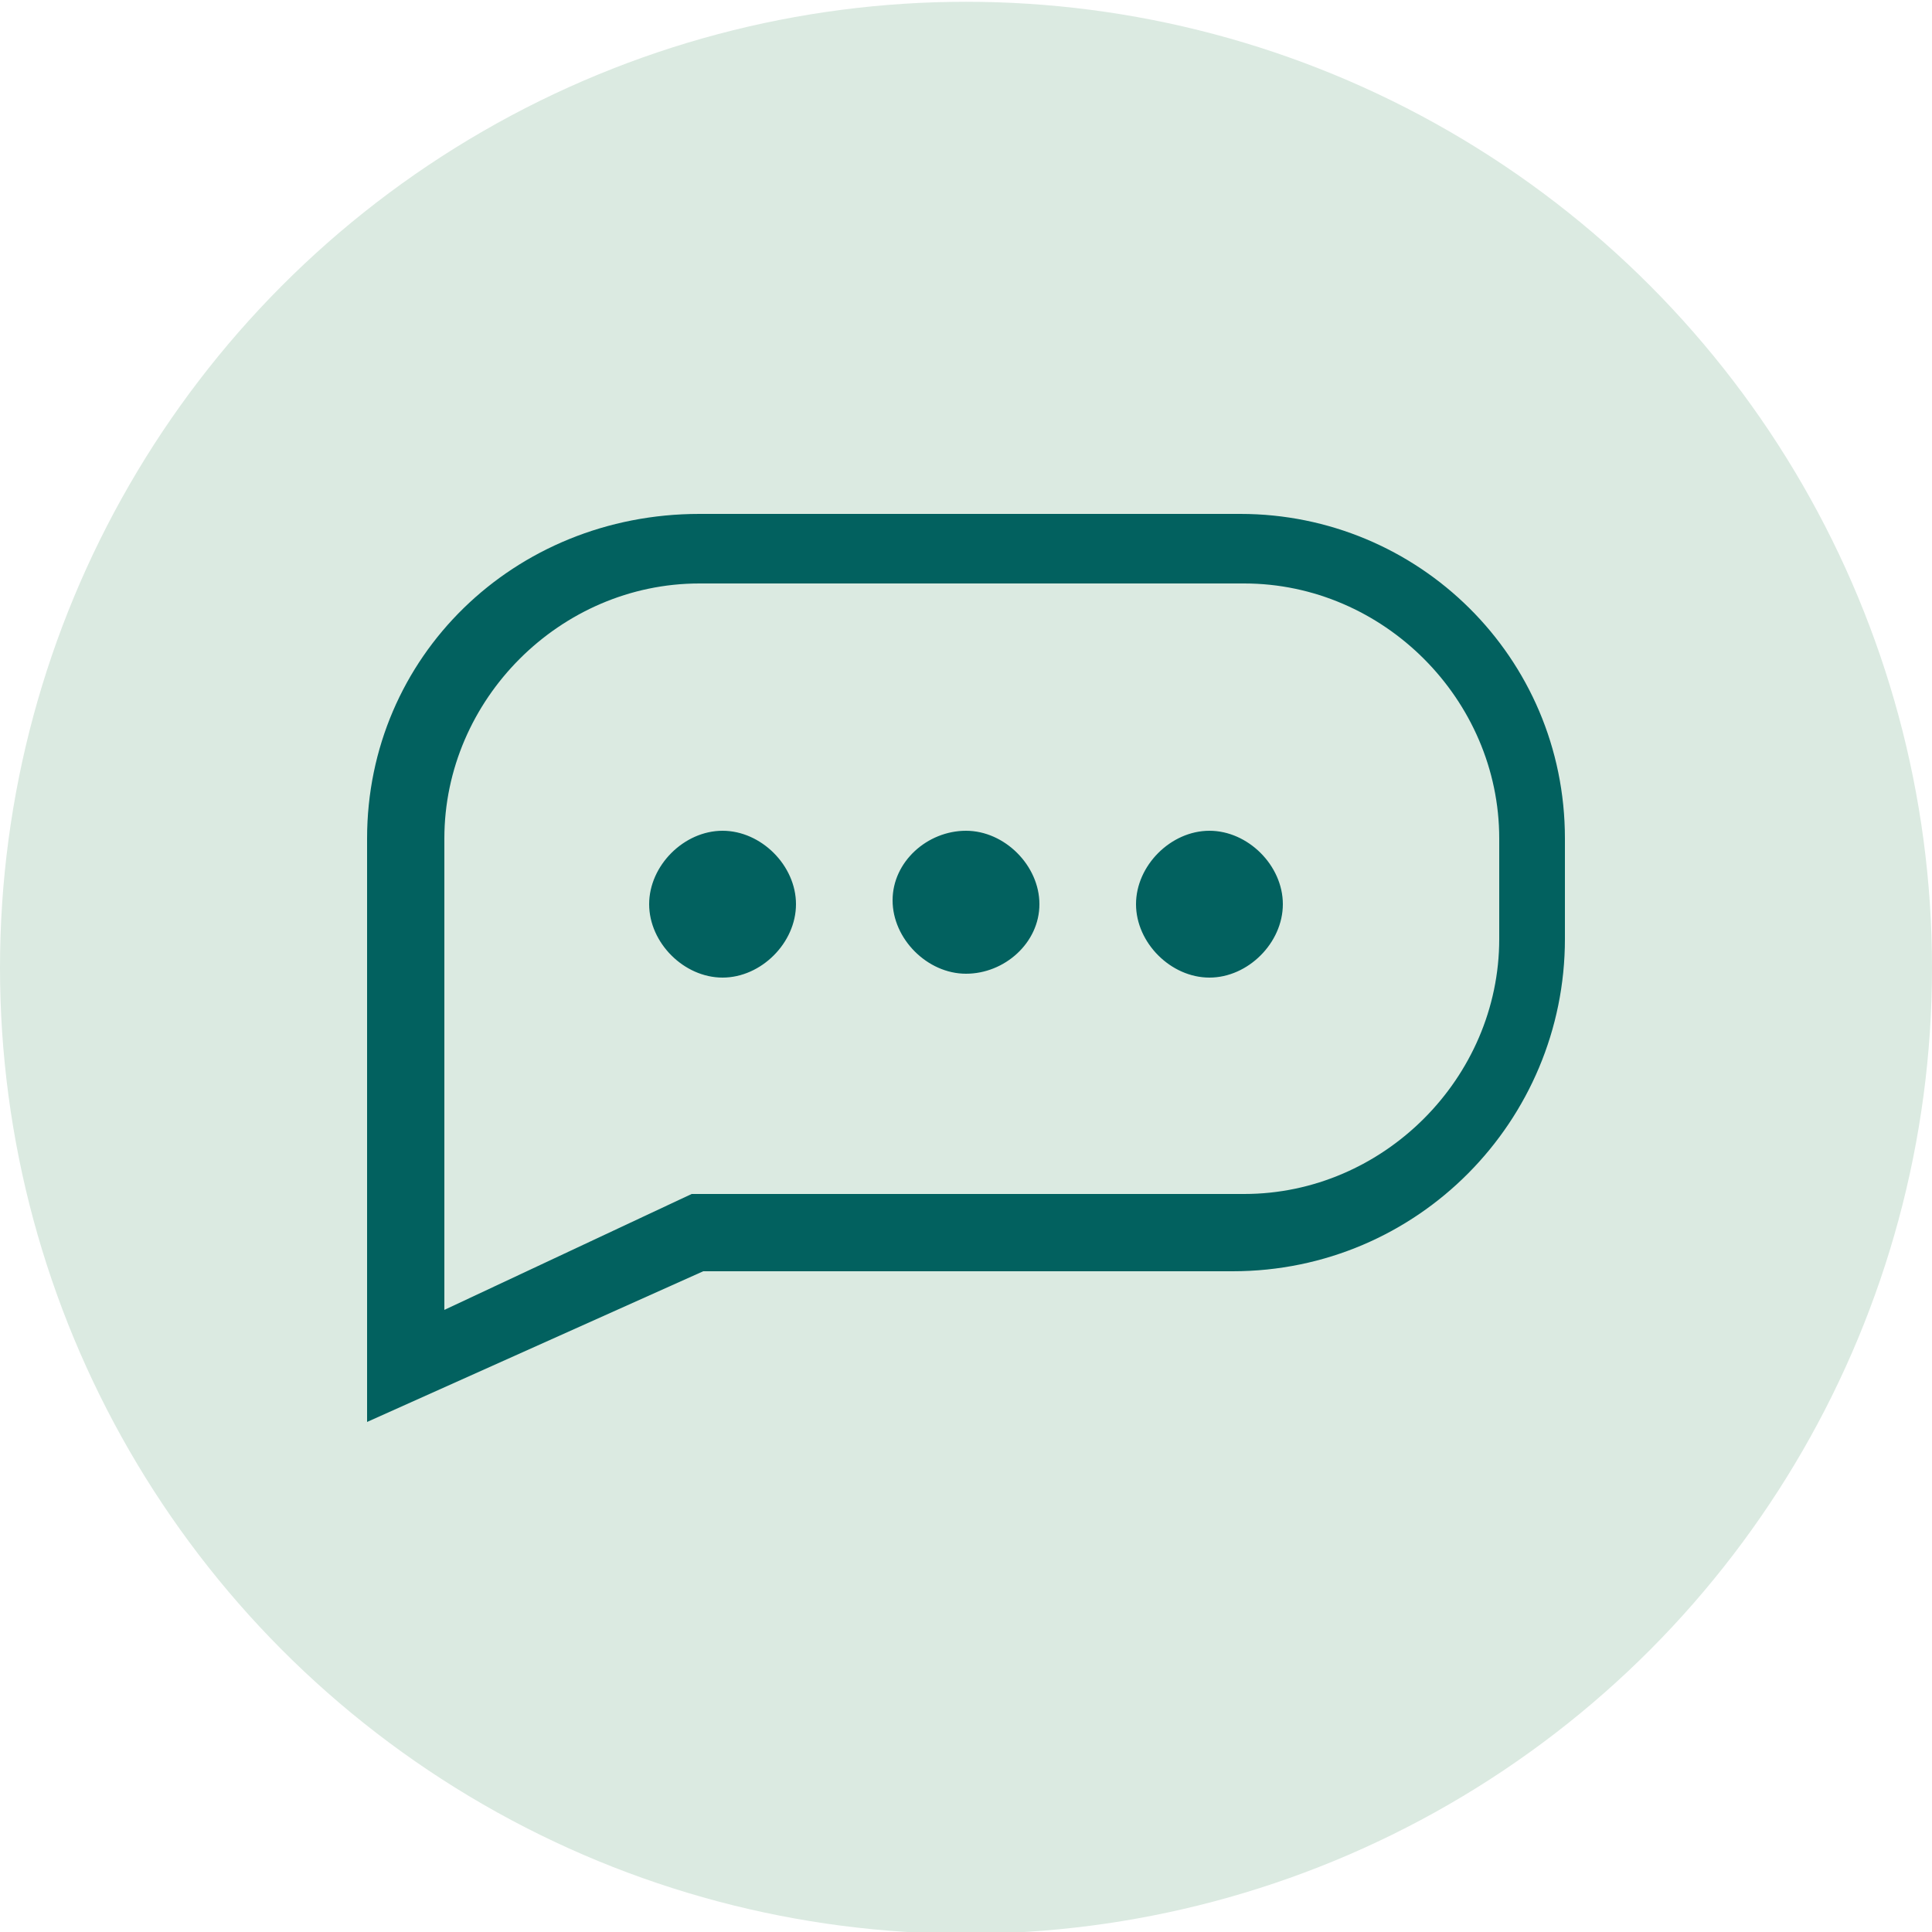
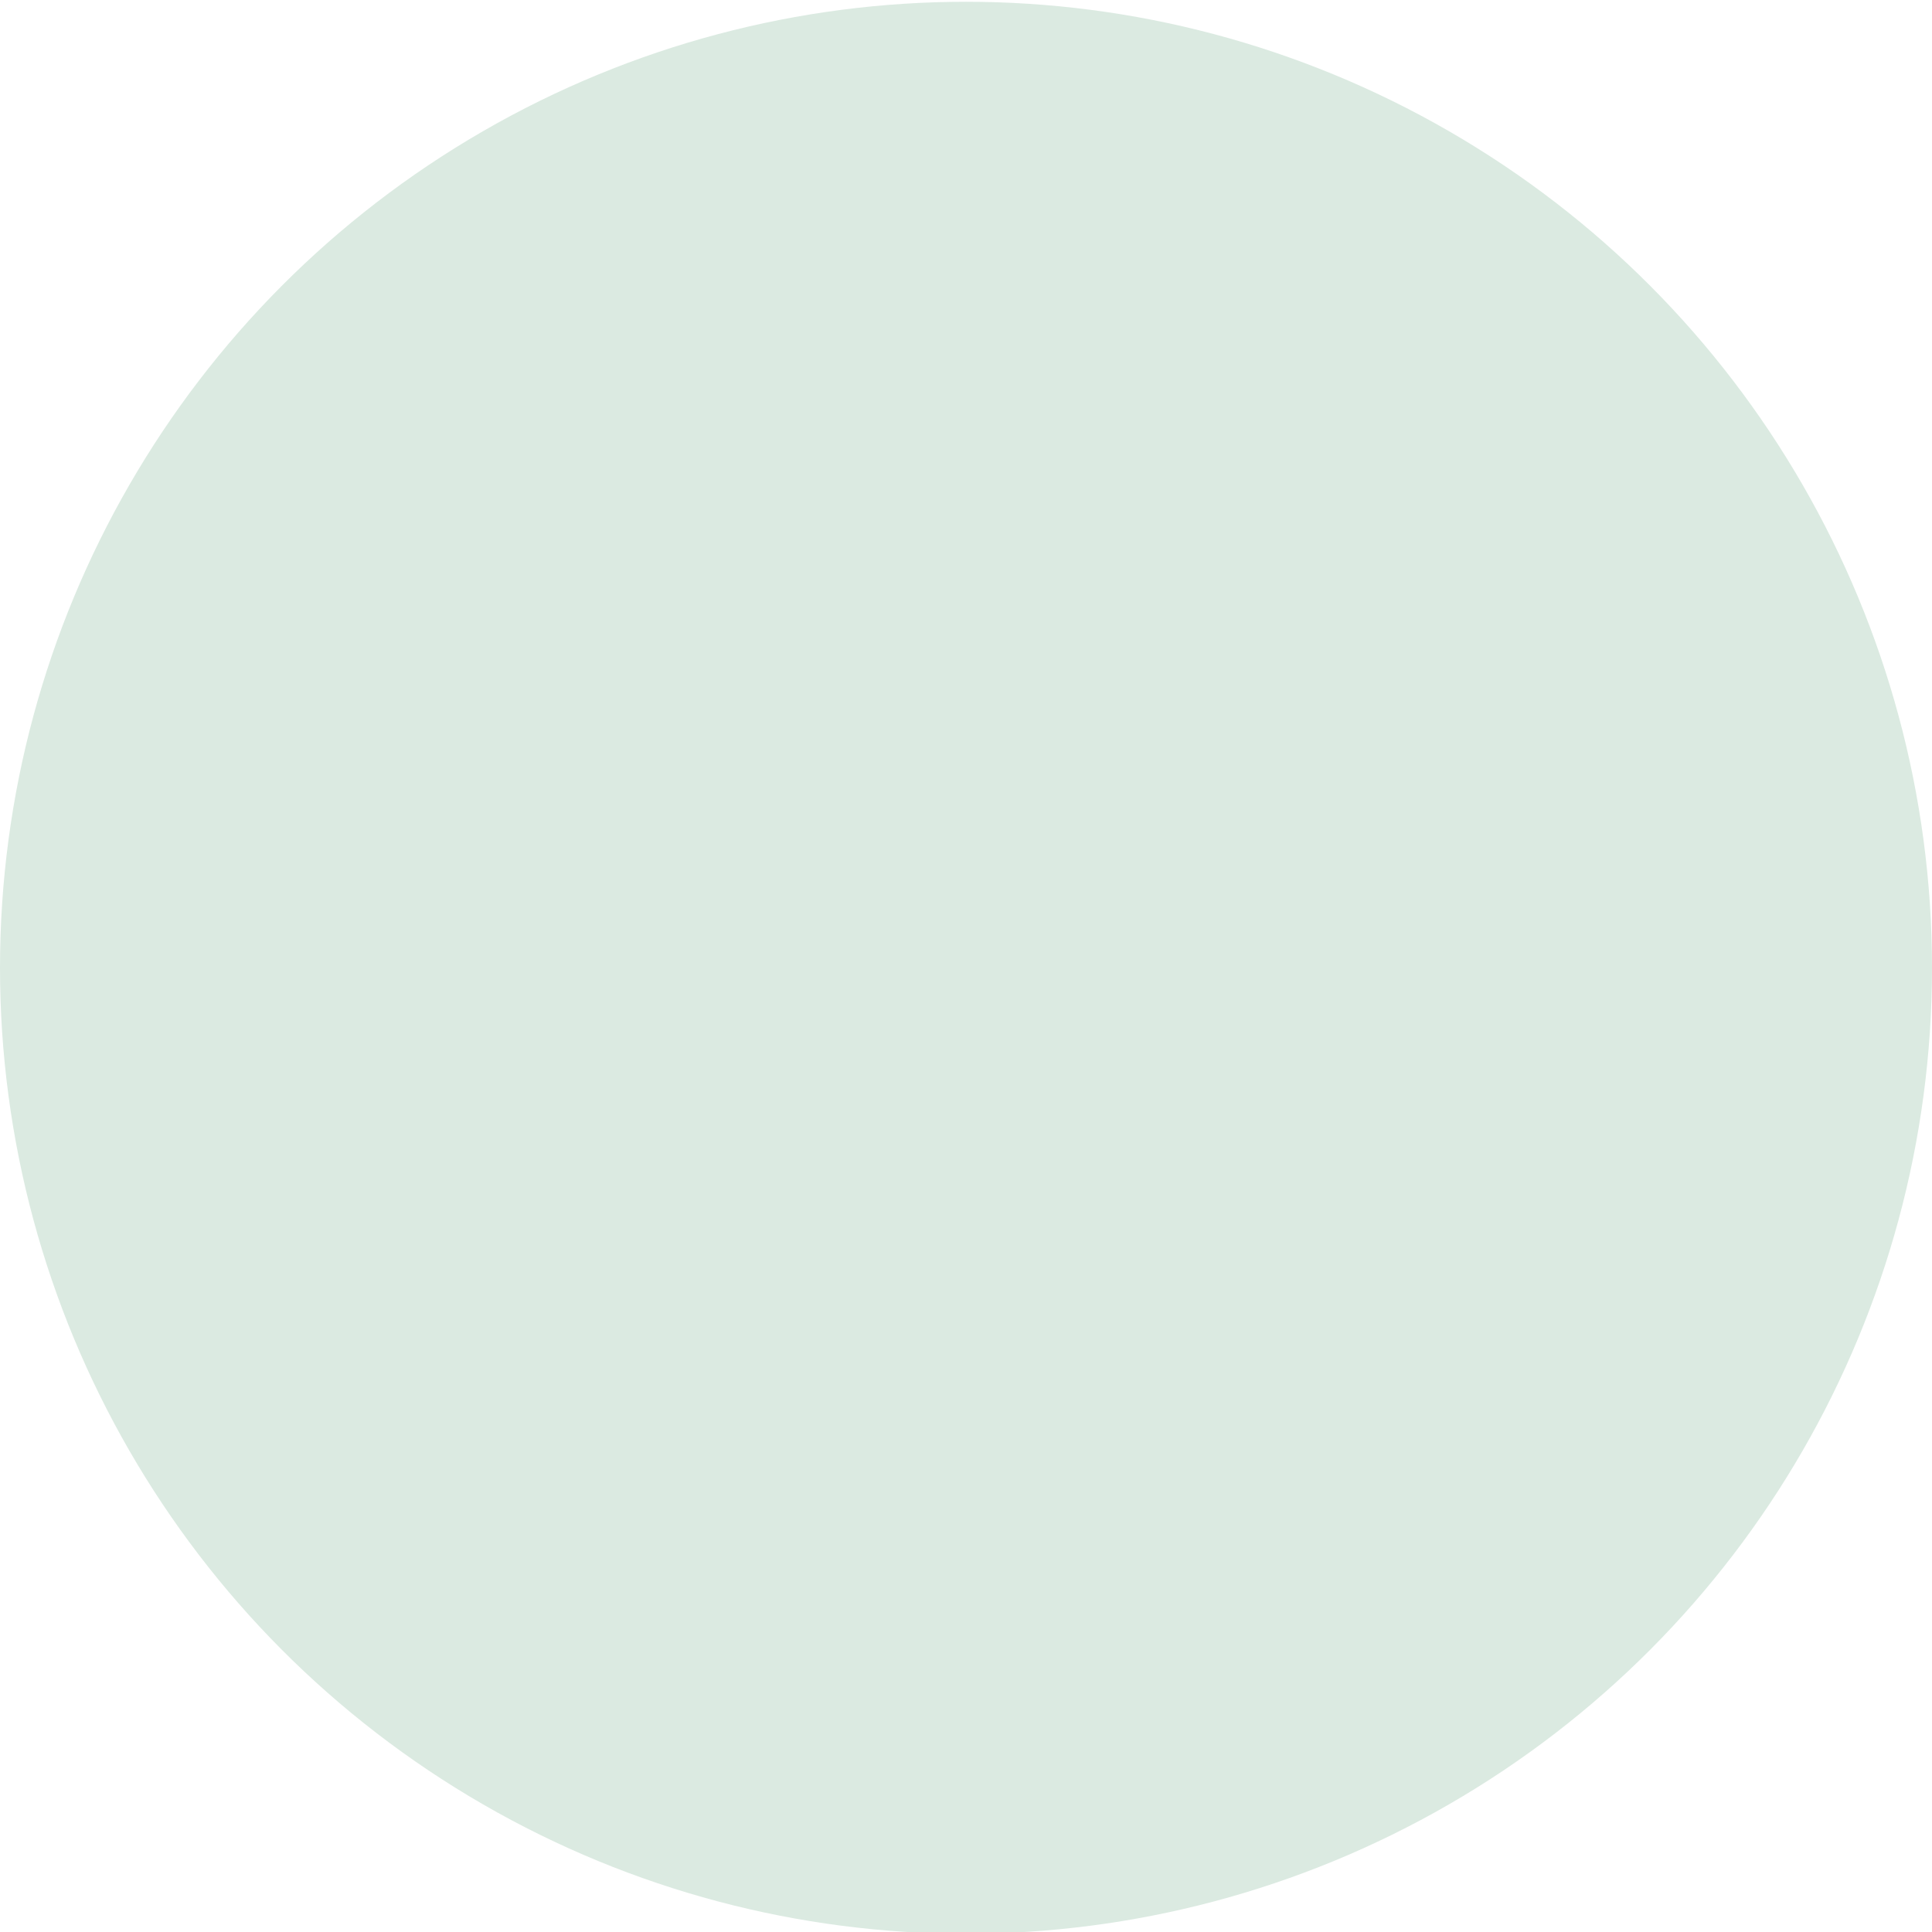
<svg xmlns="http://www.w3.org/2000/svg" id="Layer_1" x="0px" y="0px" width="50px" height="50px" viewBox="0 0 50 50" style="enable-background:new 0 0 50 50;" xml:space="preserve">
  <style type="text/css">	.st0{fill:#DBEAE1;}	.st1{fill:#02615F;}</style>
  <g id="australia-50x50" transform="translate(-1694 -5035.654)">
    <circle id="Ellipse_499" class="st0" cx="1719" cy="5060.7" r="25" />
  </g>
  <g>
-     <path class="st1" d="M9.5,36.8V21.7c0-4.7,3.8-8.4,8.6-8.4h14c4.6,0,8.4,3.7,8.4,8.4v2.6c0,4.7-3.8,8.6-8.6,8.6H18.2L9.5,36.8z   M18.1,15.1c-3.6,0-6.6,3-6.6,6.6v12.2l6.4-3h14.3c3.6,0,6.6-3,6.6-6.6v-2.6c0-3.6-3-6.6-6.6-6.6H18.1L18.1,15.1z M18.7,21.5  c1,0,1.9,0.9,1.9,1.9s-0.9,1.9-1.9,1.9c-1,0-1.9-0.9-1.9-1.9S17.7,21.5,18.7,21.5z M31.3,21.5c1,0,1.9,0.9,1.9,1.9  s-0.9,1.9-1.9,1.9c-1,0-1.9-0.9-1.9-1.9S30.3,21.5,31.3,21.5z M25,21.5c1,0,1.9,0.9,1.9,1.9S26,25.2,25,25.2s-1.9-0.9-1.9-1.9  S24,21.5,25,21.5z" />
-   </g>
+     </g>
</svg>